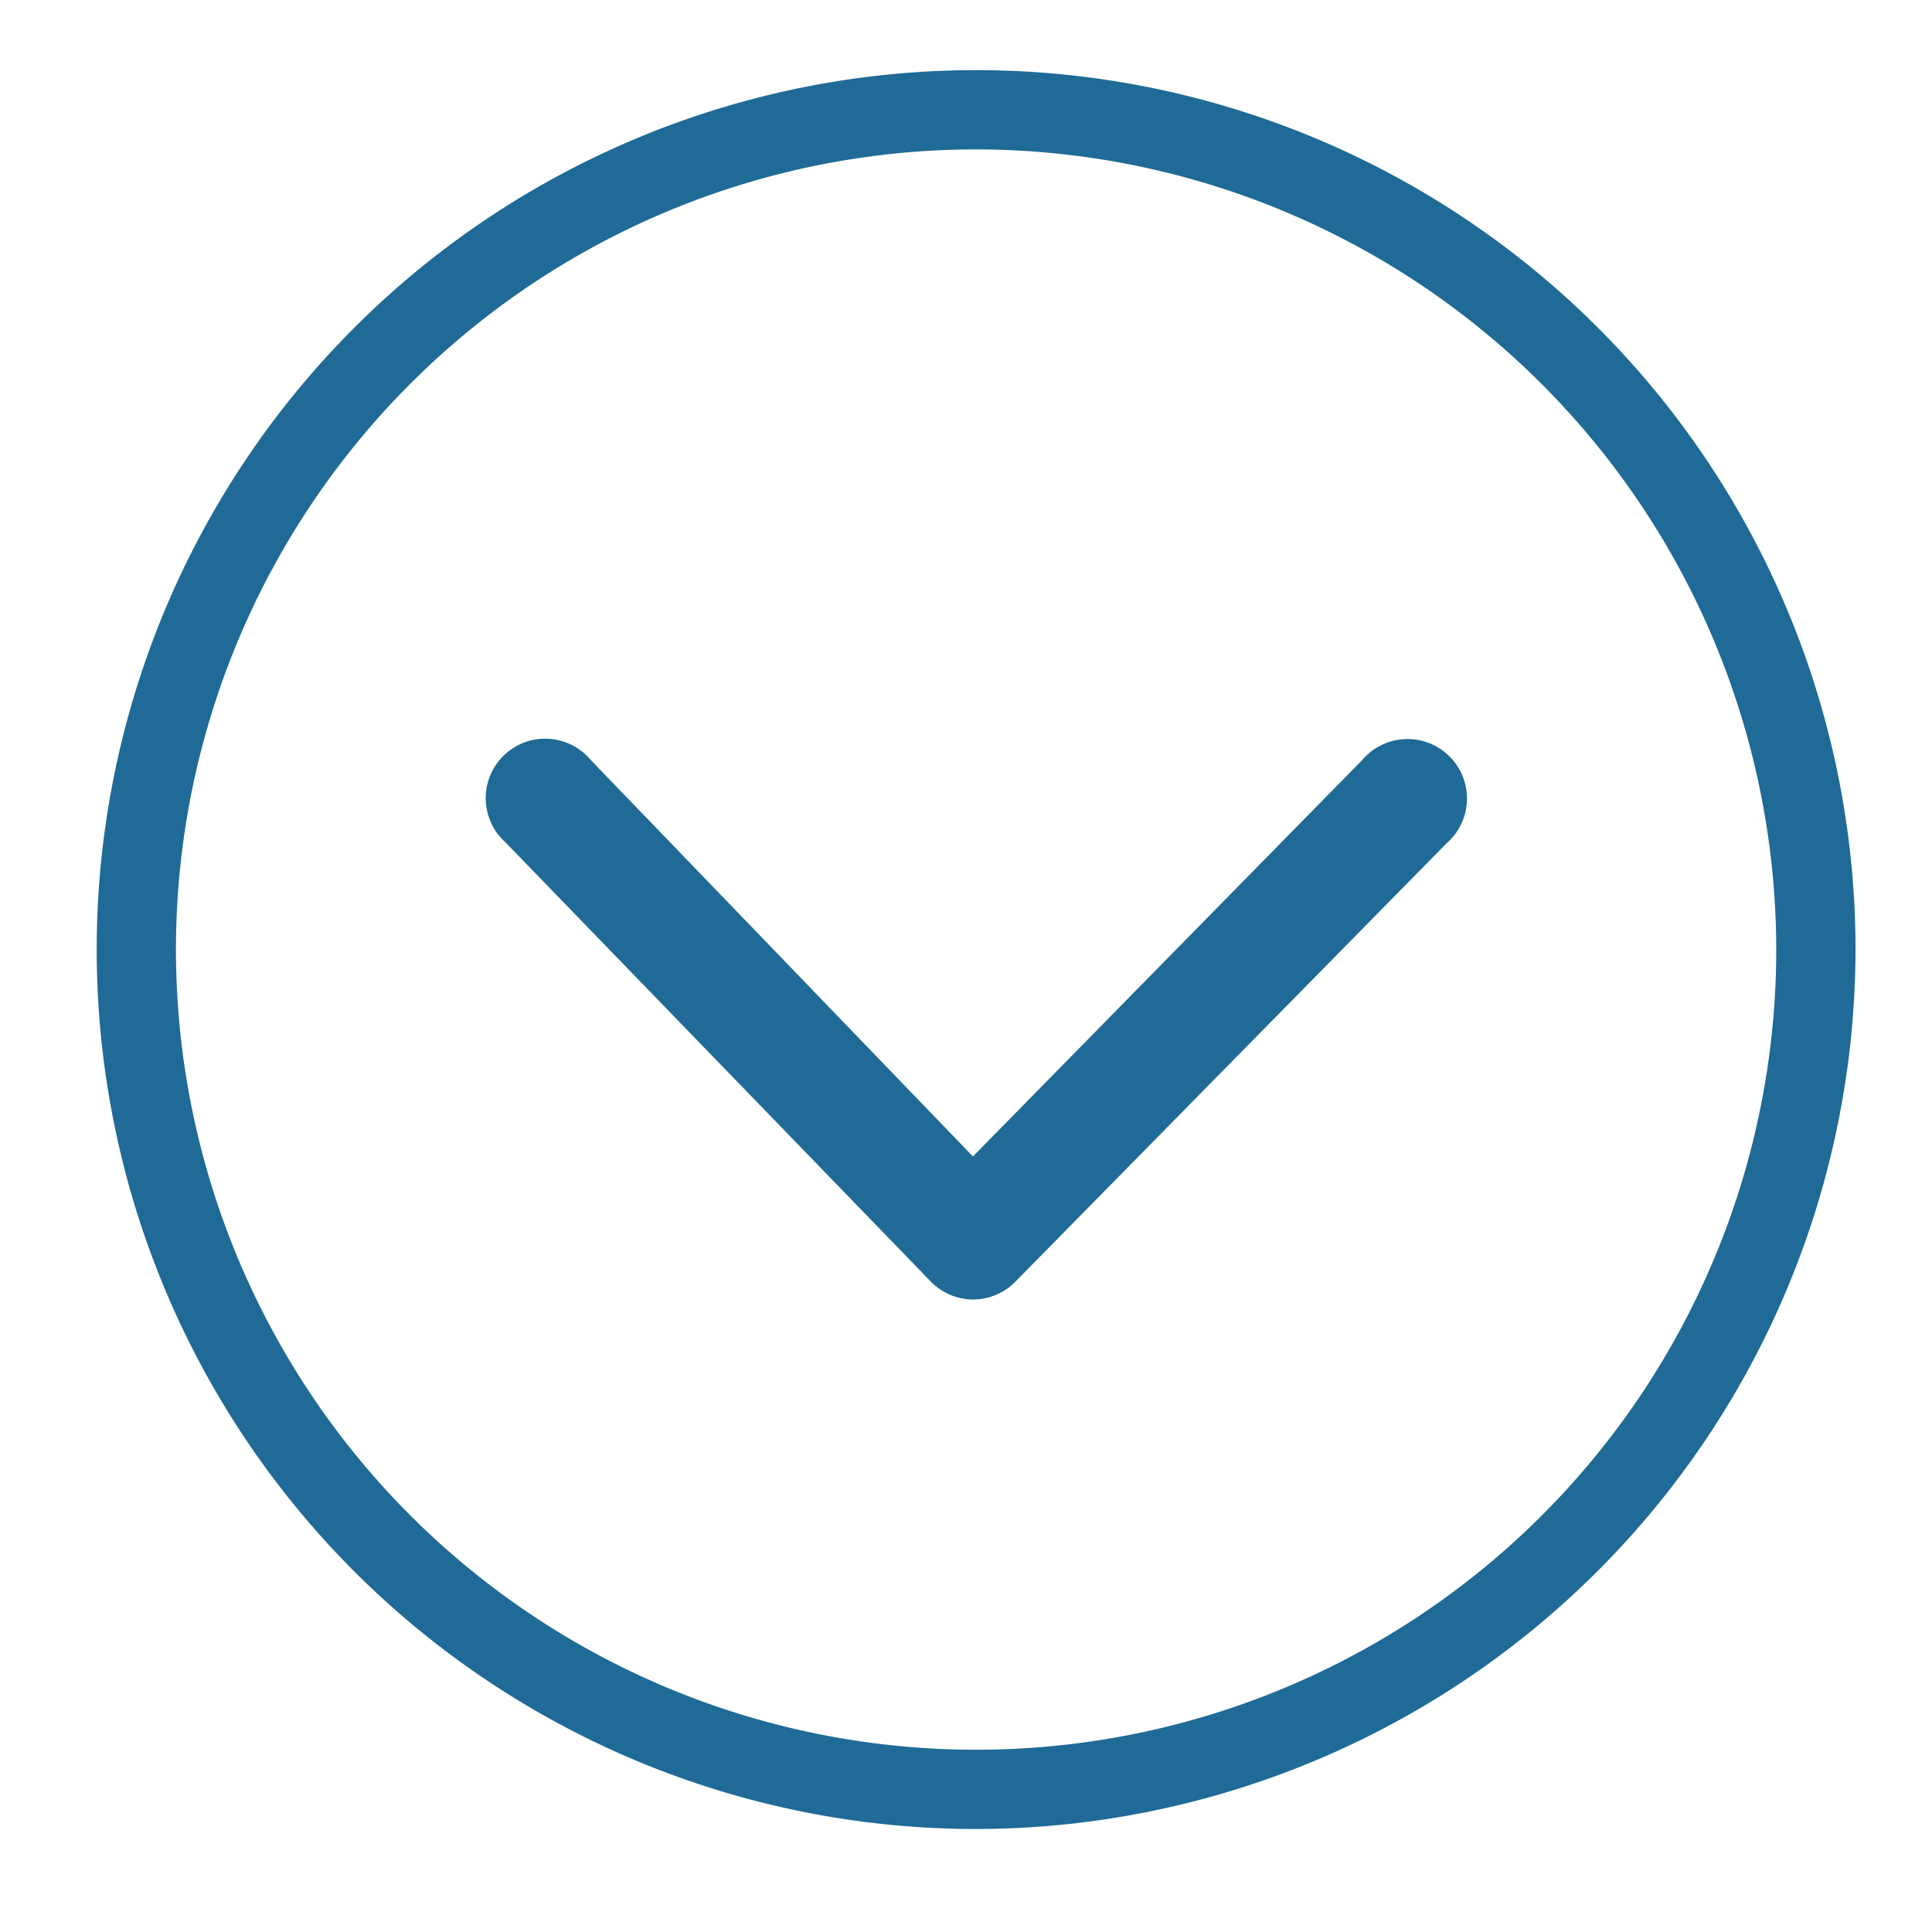
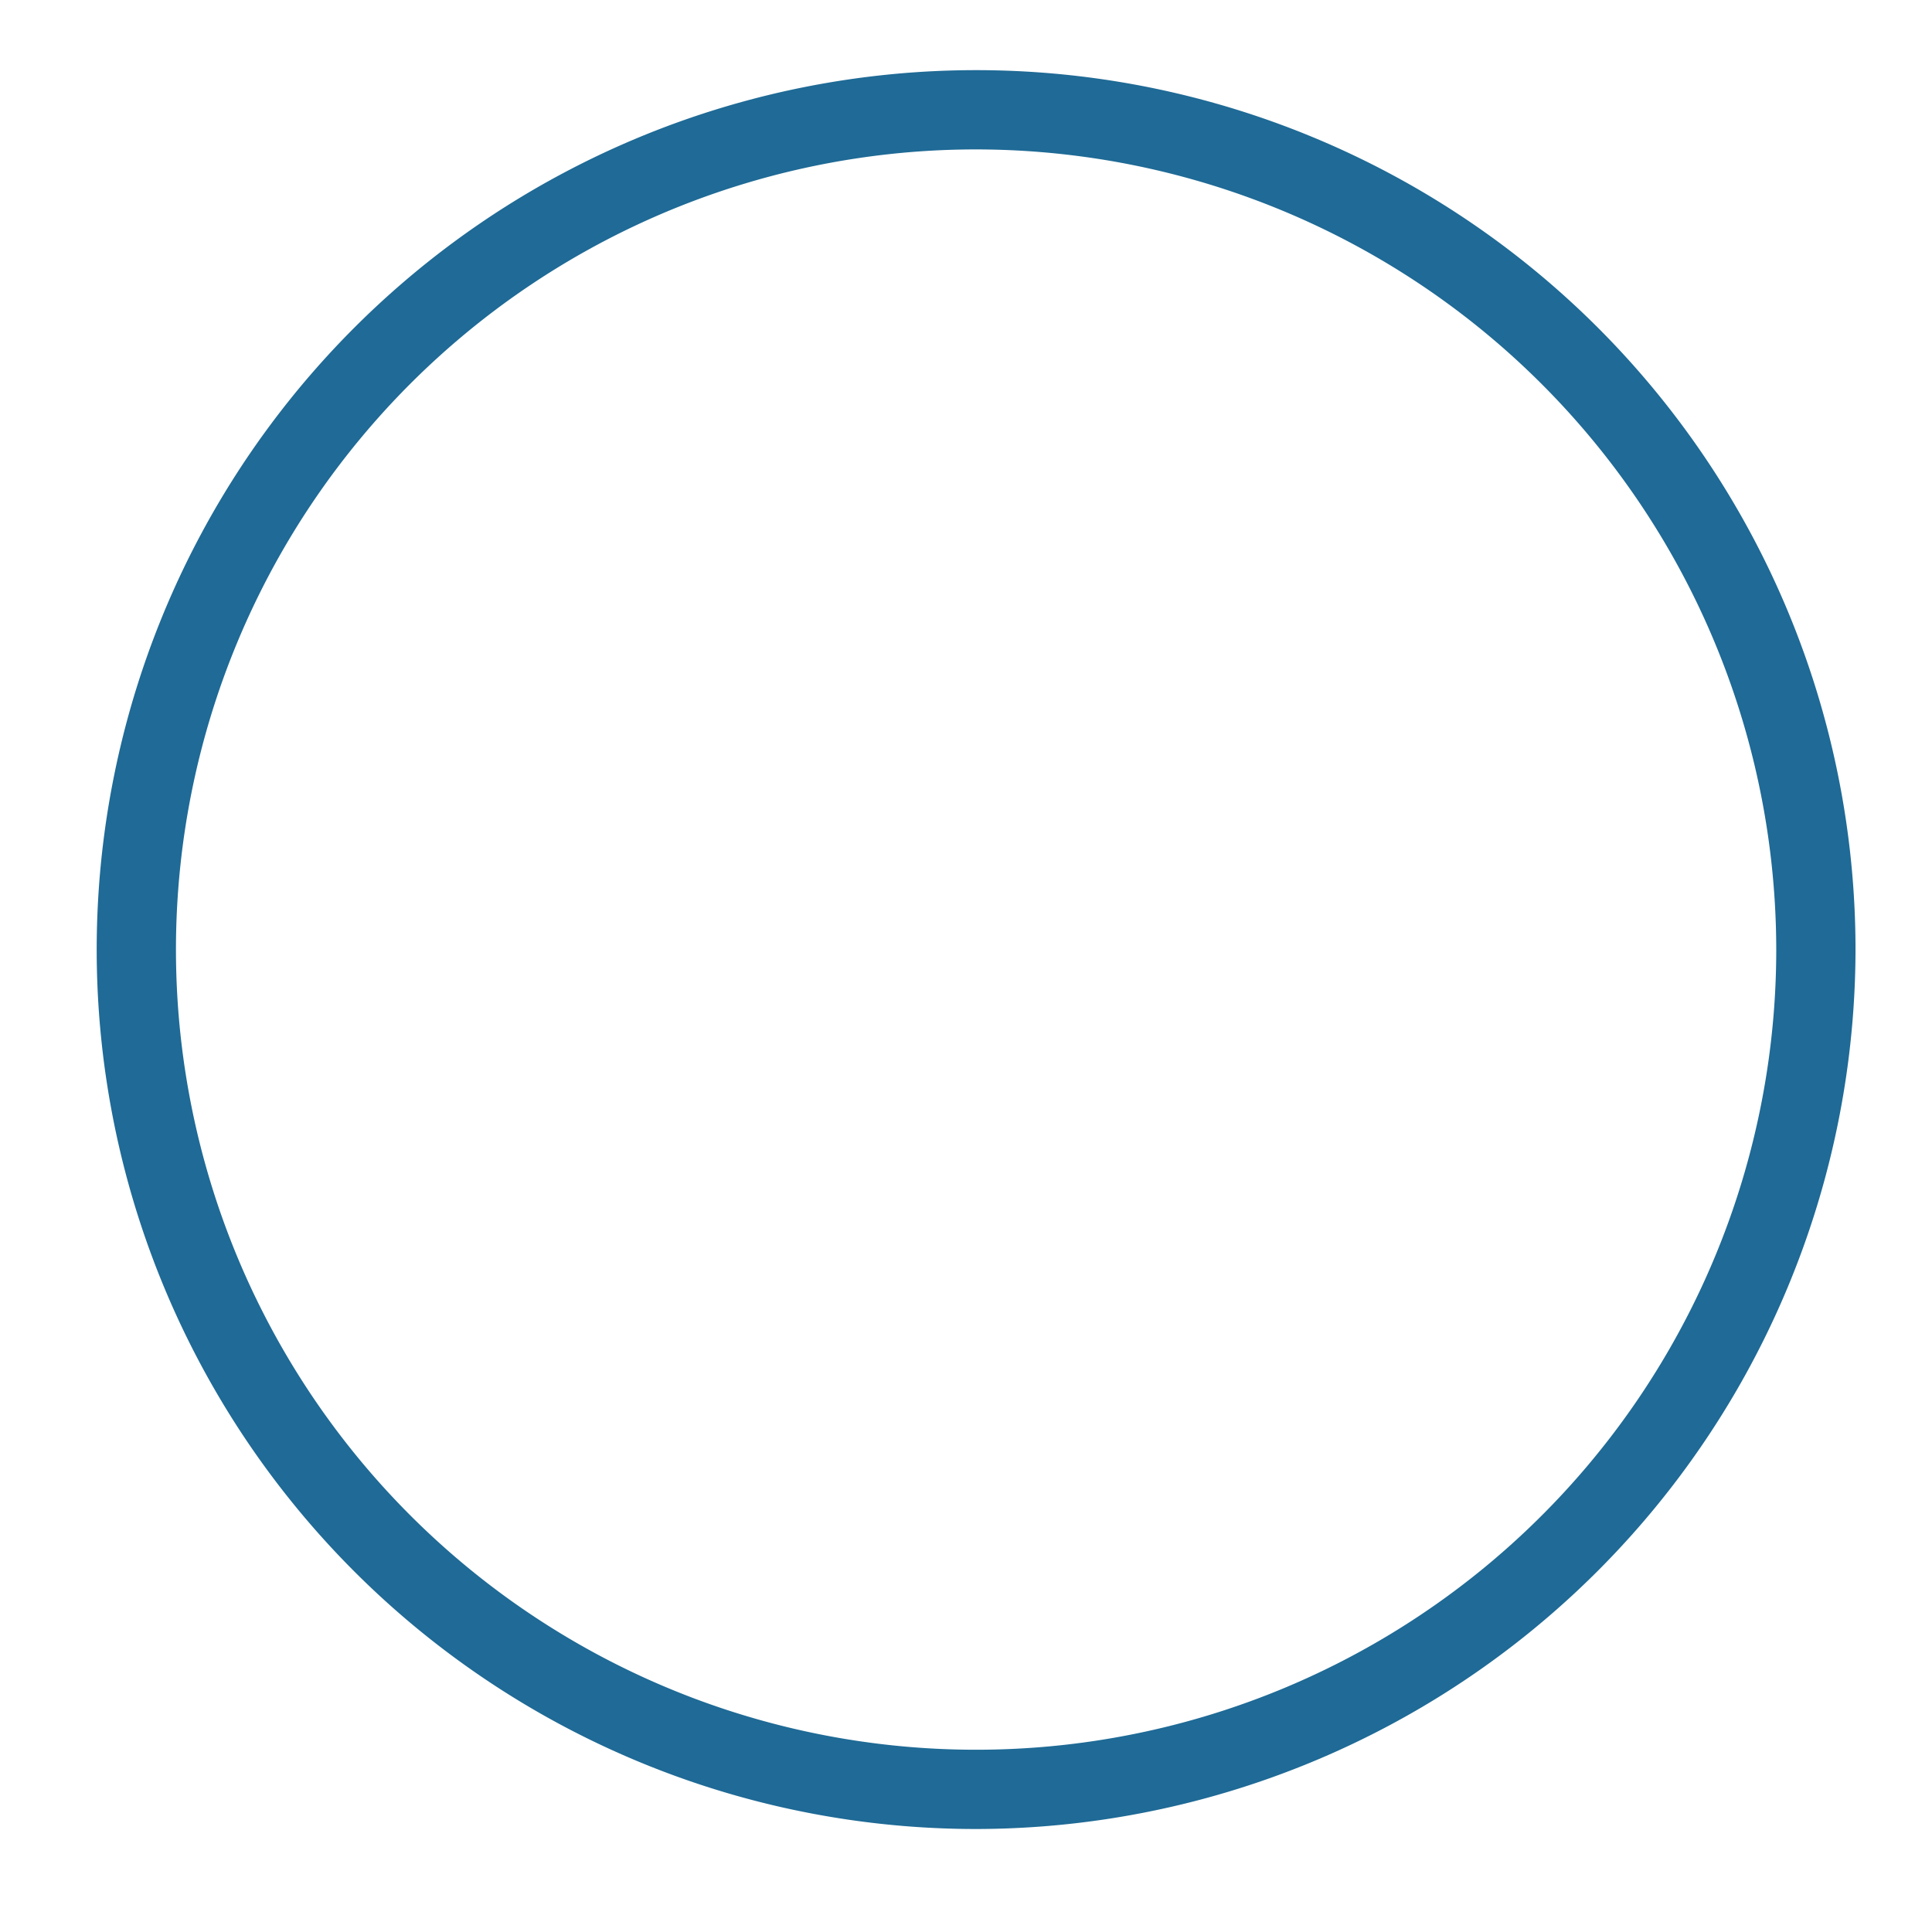
<svg xmlns="http://www.w3.org/2000/svg" id="Layer_1" data-name="Layer 1" viewBox="0 0 48.75 48.5">
  <defs>
    <style>.cls-1{fill:#1f6a96;}</style>
  </defs>
  <title>goto</title>
-   <path class="cls-1" d="M24.55,32.79h0a1.5,1.5,0,0,1-1.07-.46L12.76,21.26a1.5,1.5,0,1,1,2.15-2.08l9.64,10,9.82-10a1.5,1.5,0,1,1,2.13,2.1L25.62,32.34A1.51,1.51,0,0,1,24.55,32.79Z" />
-   <path class="cls-1" d="M24.64,46.15A22.19,22.19,0,1,1,46.82,24,22.22,22.22,0,0,1,24.64,46.15Zm0-42.38A20.19,20.19,0,1,0,44.82,24,20.21,20.21,0,0,0,24.64,3.77Z" />
+   <path class="cls-1" d="M24.64,46.15A22.19,22.19,0,1,1,46.82,24,22.22,22.22,0,0,1,24.64,46.15Zm0-42.38A20.19,20.19,0,1,0,44.82,24,20.21,20.21,0,0,0,24.64,3.77" />
</svg>